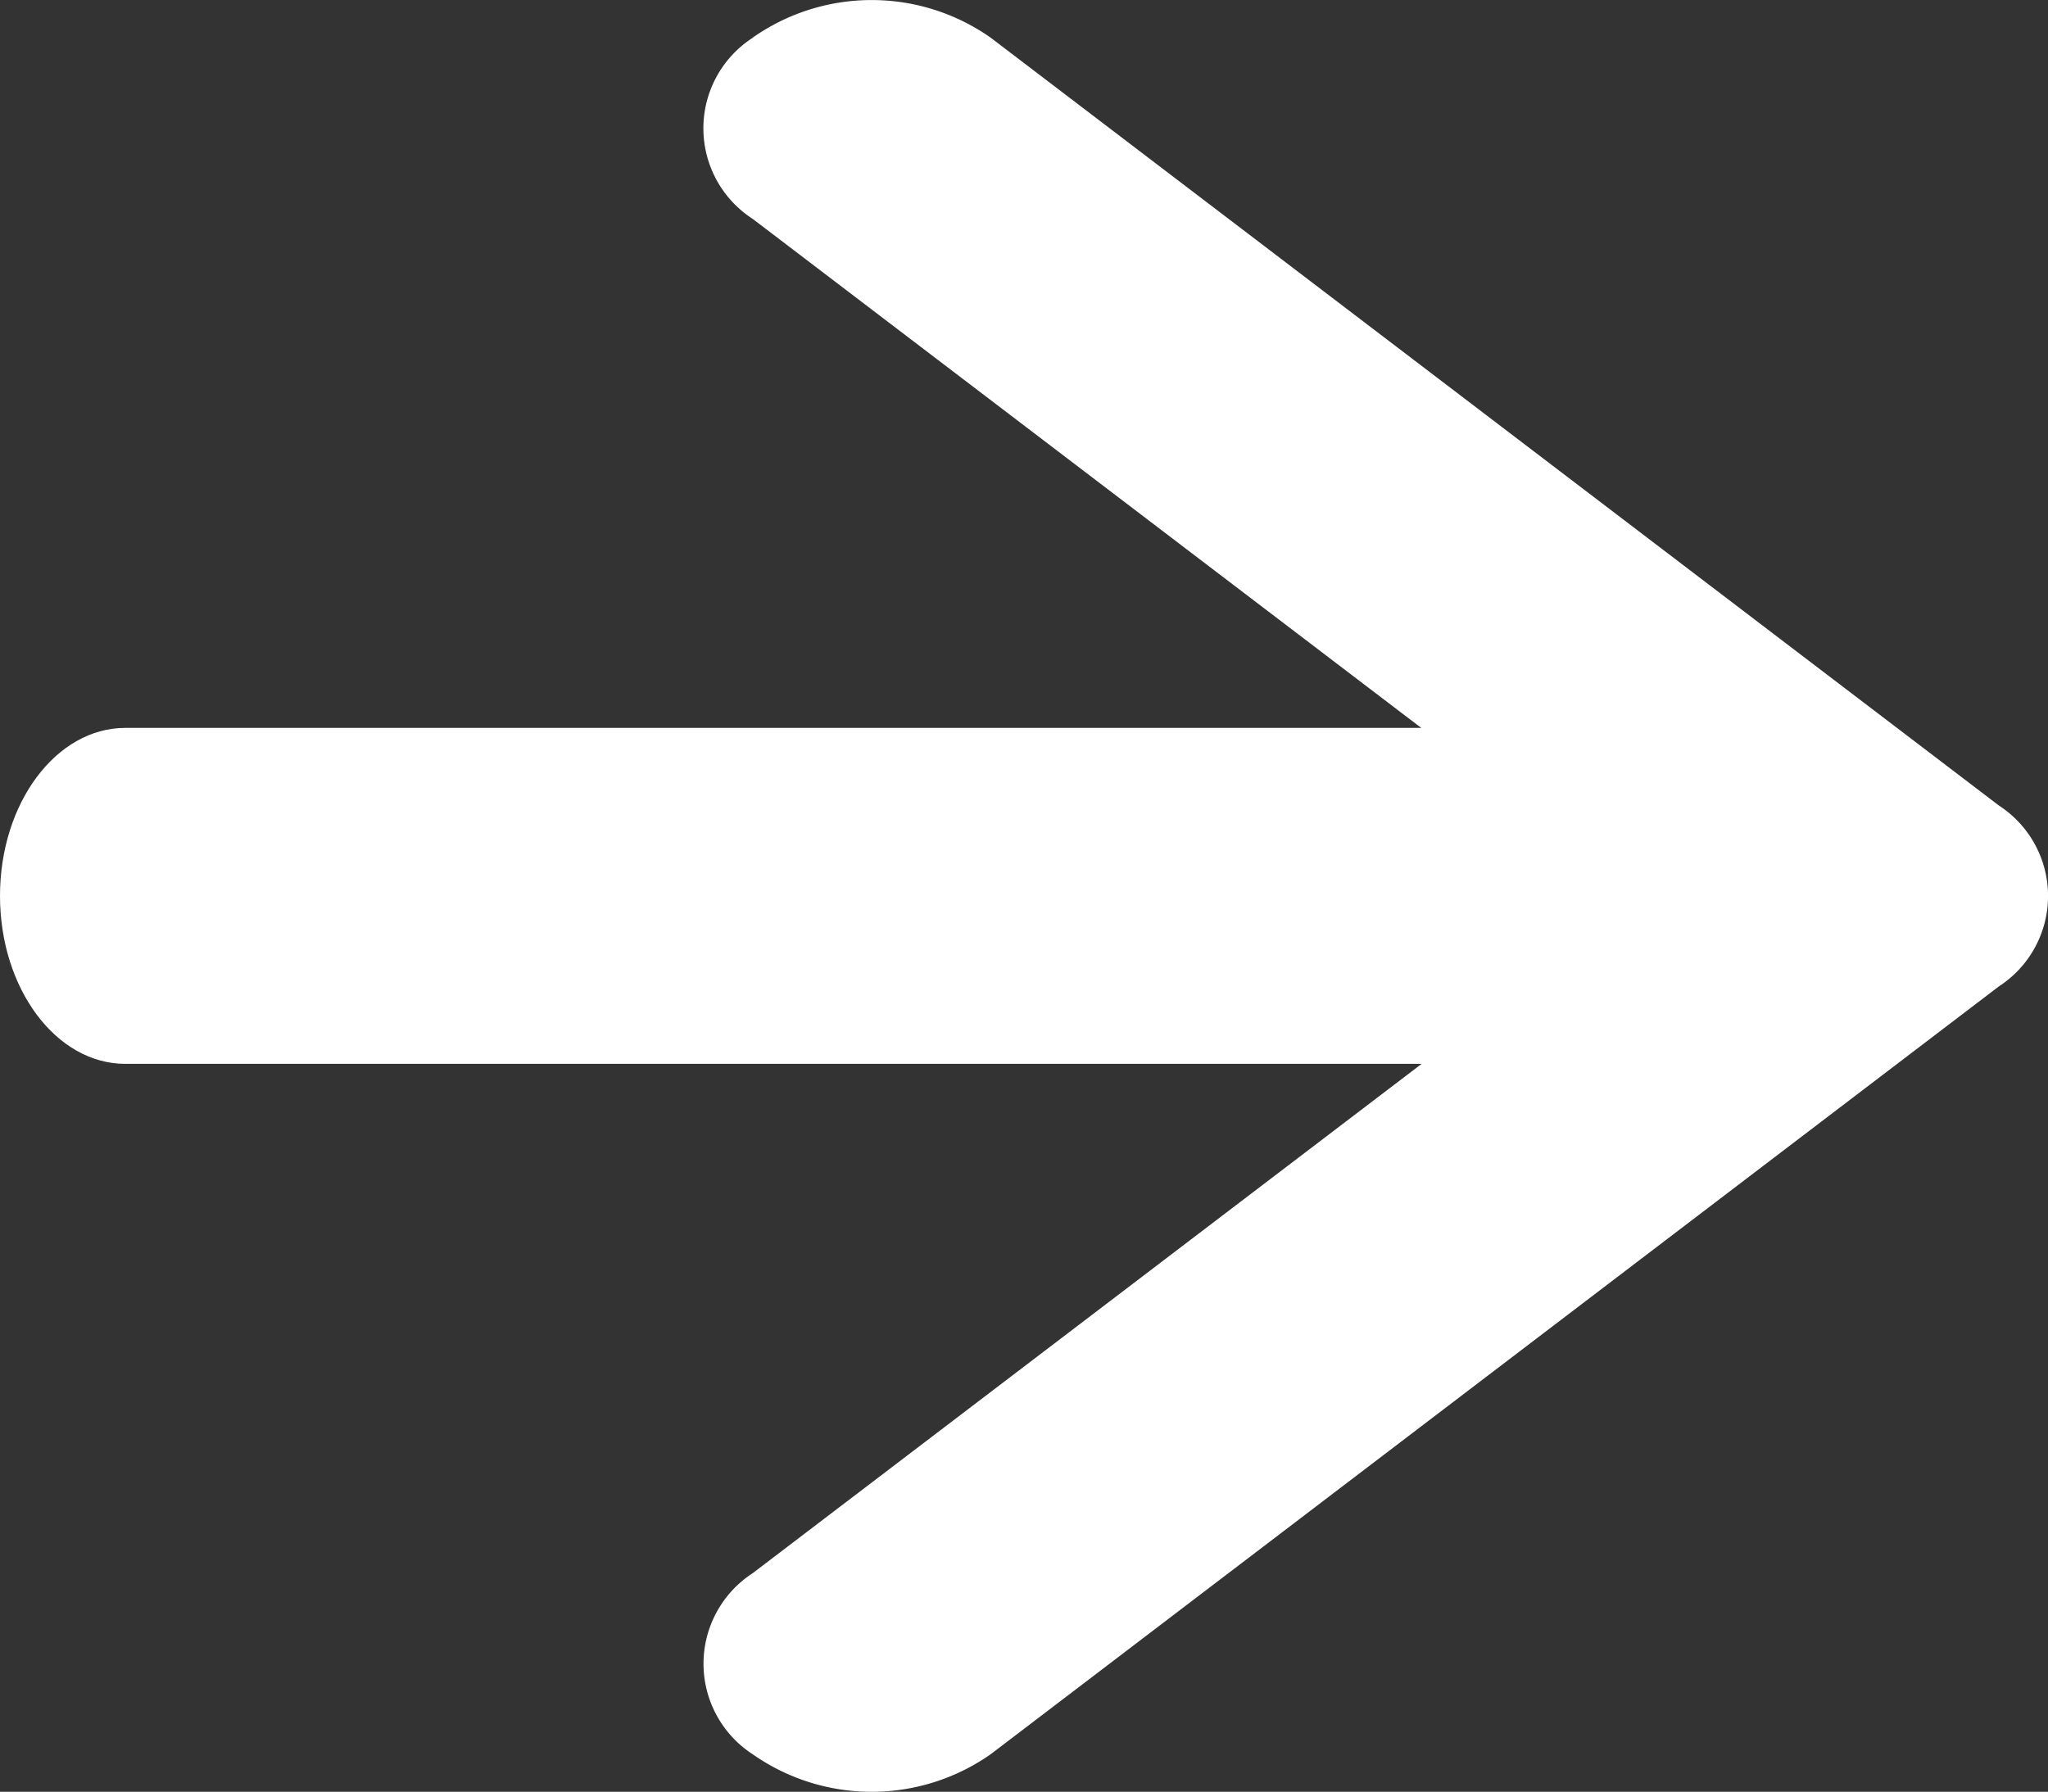
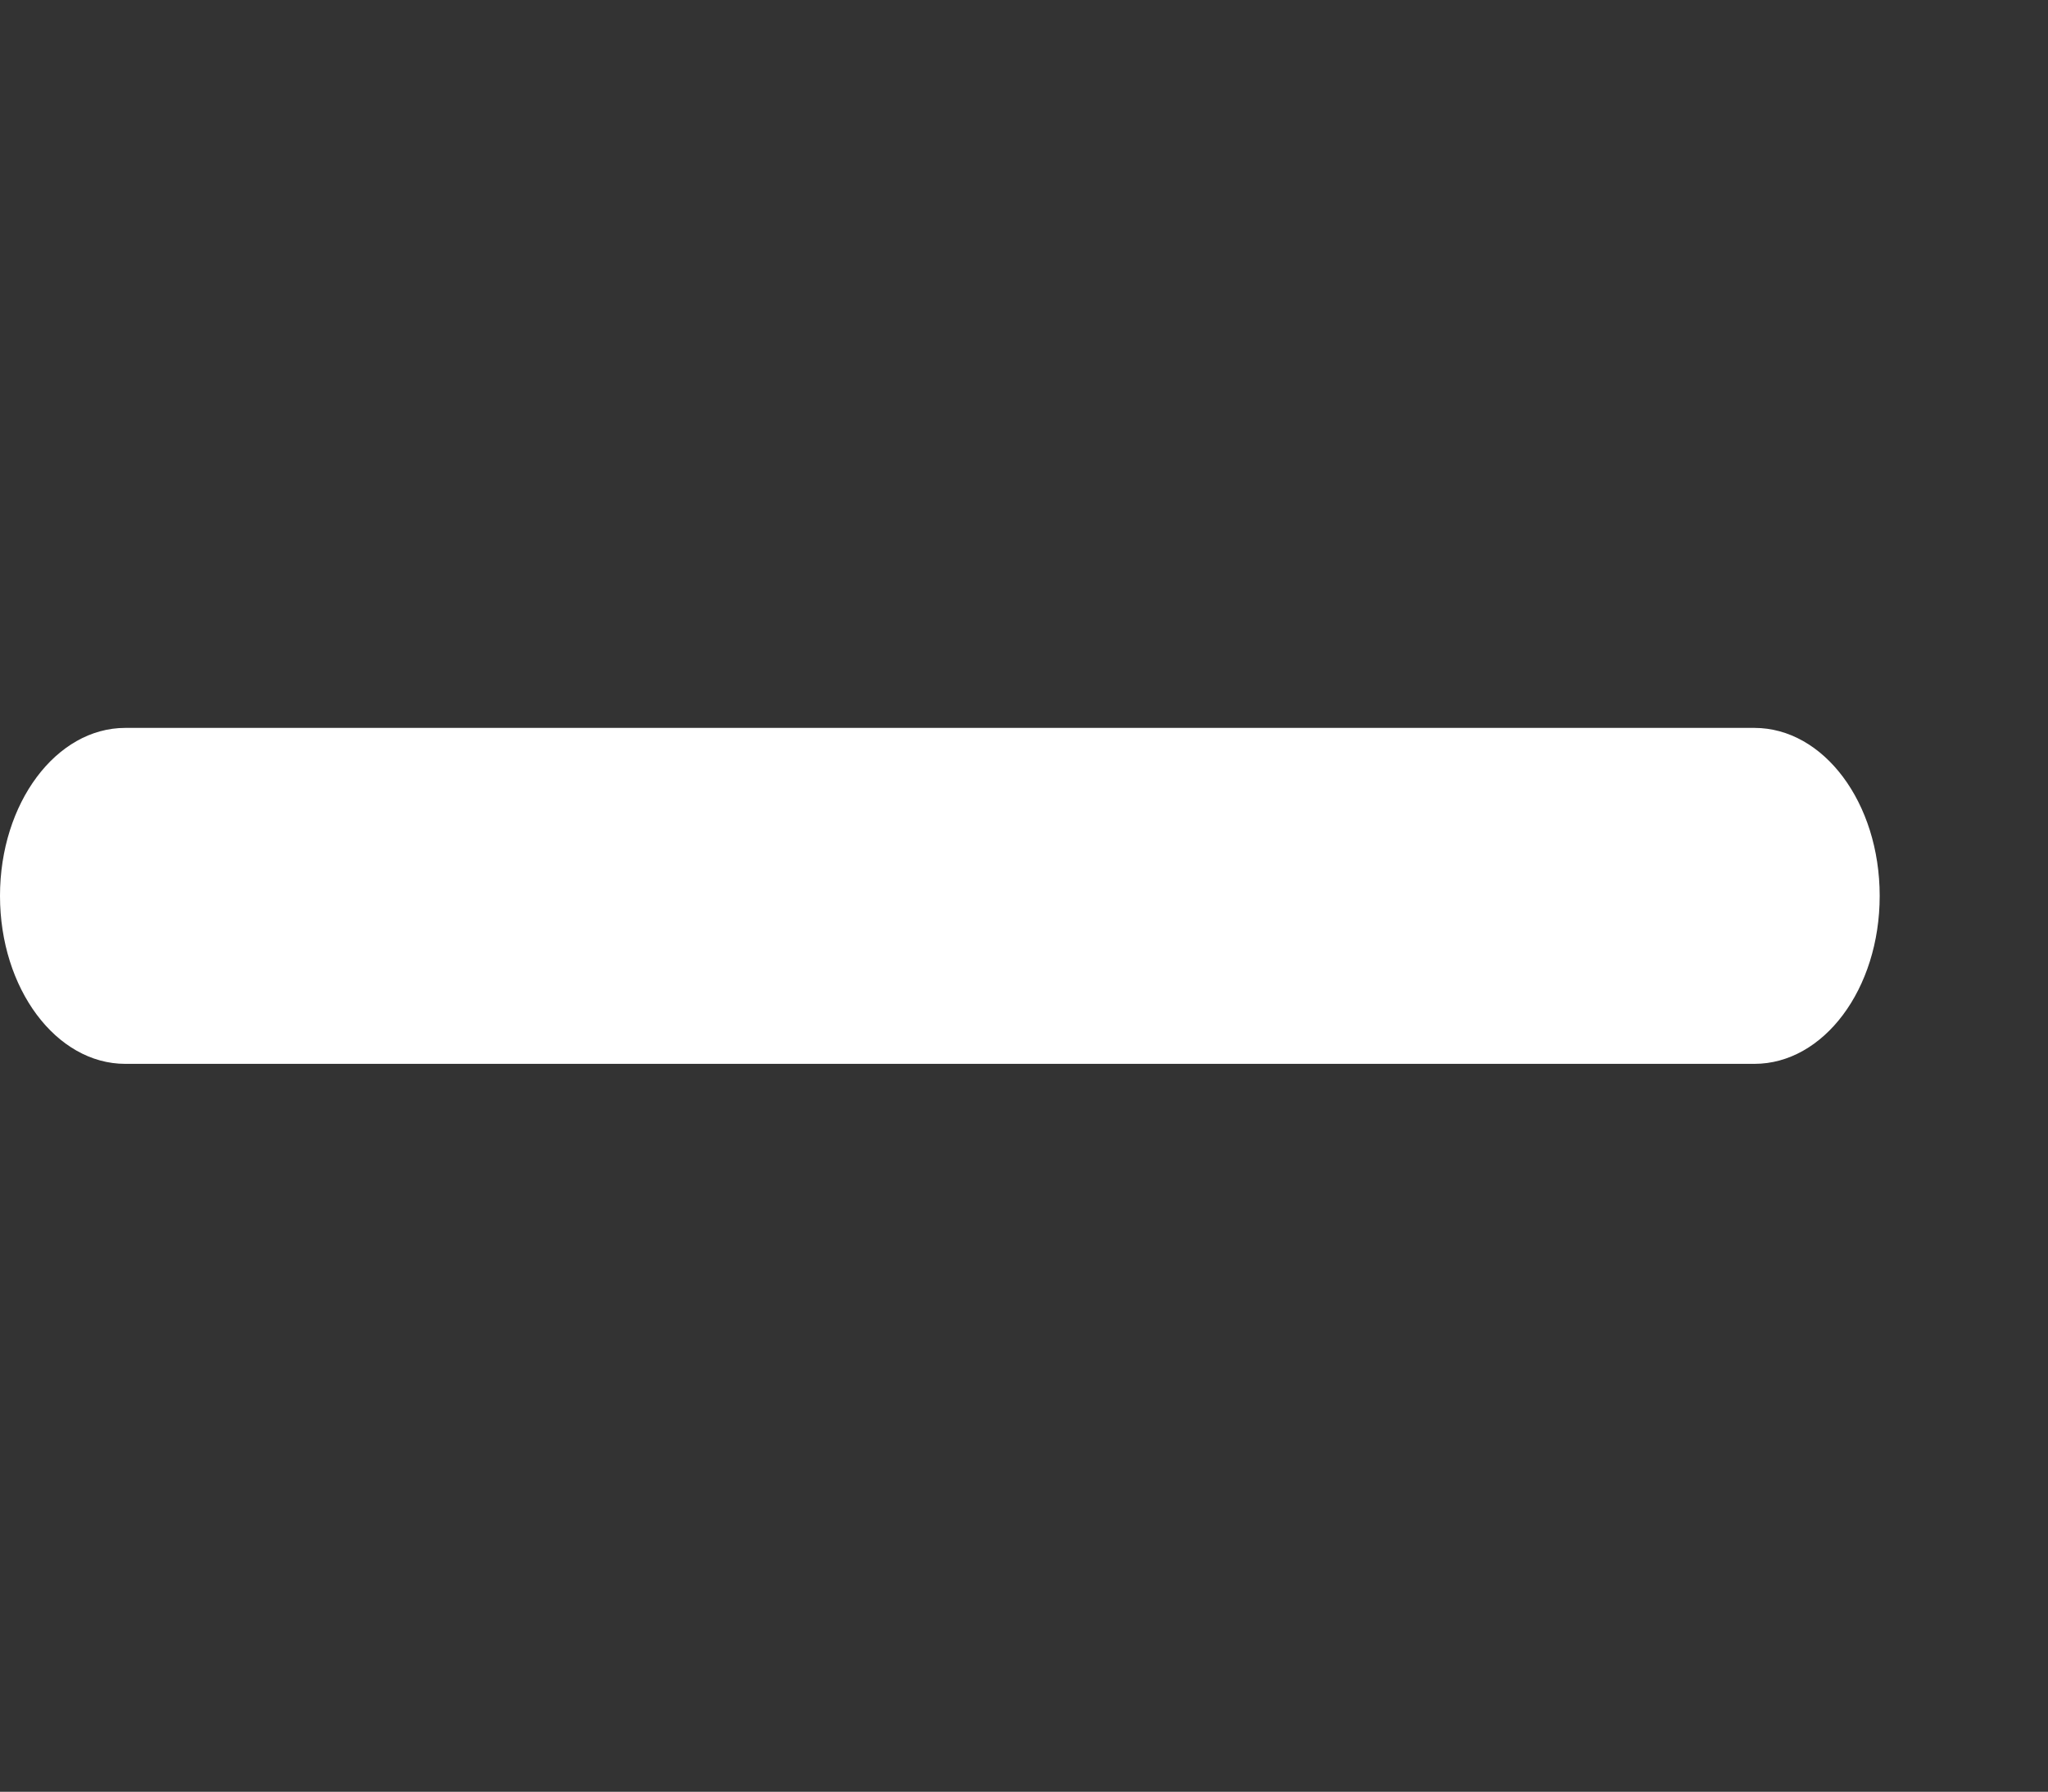
<svg xmlns="http://www.w3.org/2000/svg" id="arrow-right-short" width="13.713" height="12" viewBox="0 0 13.713 12">
  <rect x="0" y="0" width="13.713" height="12" fill="#333333" stroke="none" />
-   <path id="パス_224" data-name="パス 224" d="M18.329,10.375a1.386,1.386,0,0,1,1.593,0l6.75,5.142a.722.722,0,0,1,0,1.213l-6.75,5.142a1.388,1.388,0,0,1-1.593,0,.723.723,0,0,1,0-1.213l5.955-4.535-5.955-4.535a.722.722,0,0,1,0-1.213Z" transform="translate(-13.289 -10.123)" fill="#fff" fill-rule="evenodd" />
  <path id="パス_225" data-name="パス 225" d="M9,18c0-.621.376-1.125.839-1.125H20.747c.463,0,.839.5.839,1.125s-.376,1.125-.839,1.125H9.839C9.376,19.125,9,18.621,9,18Z" transform="translate(-9 -12)" fill="#fff" fill-rule="evenodd" />
</svg>